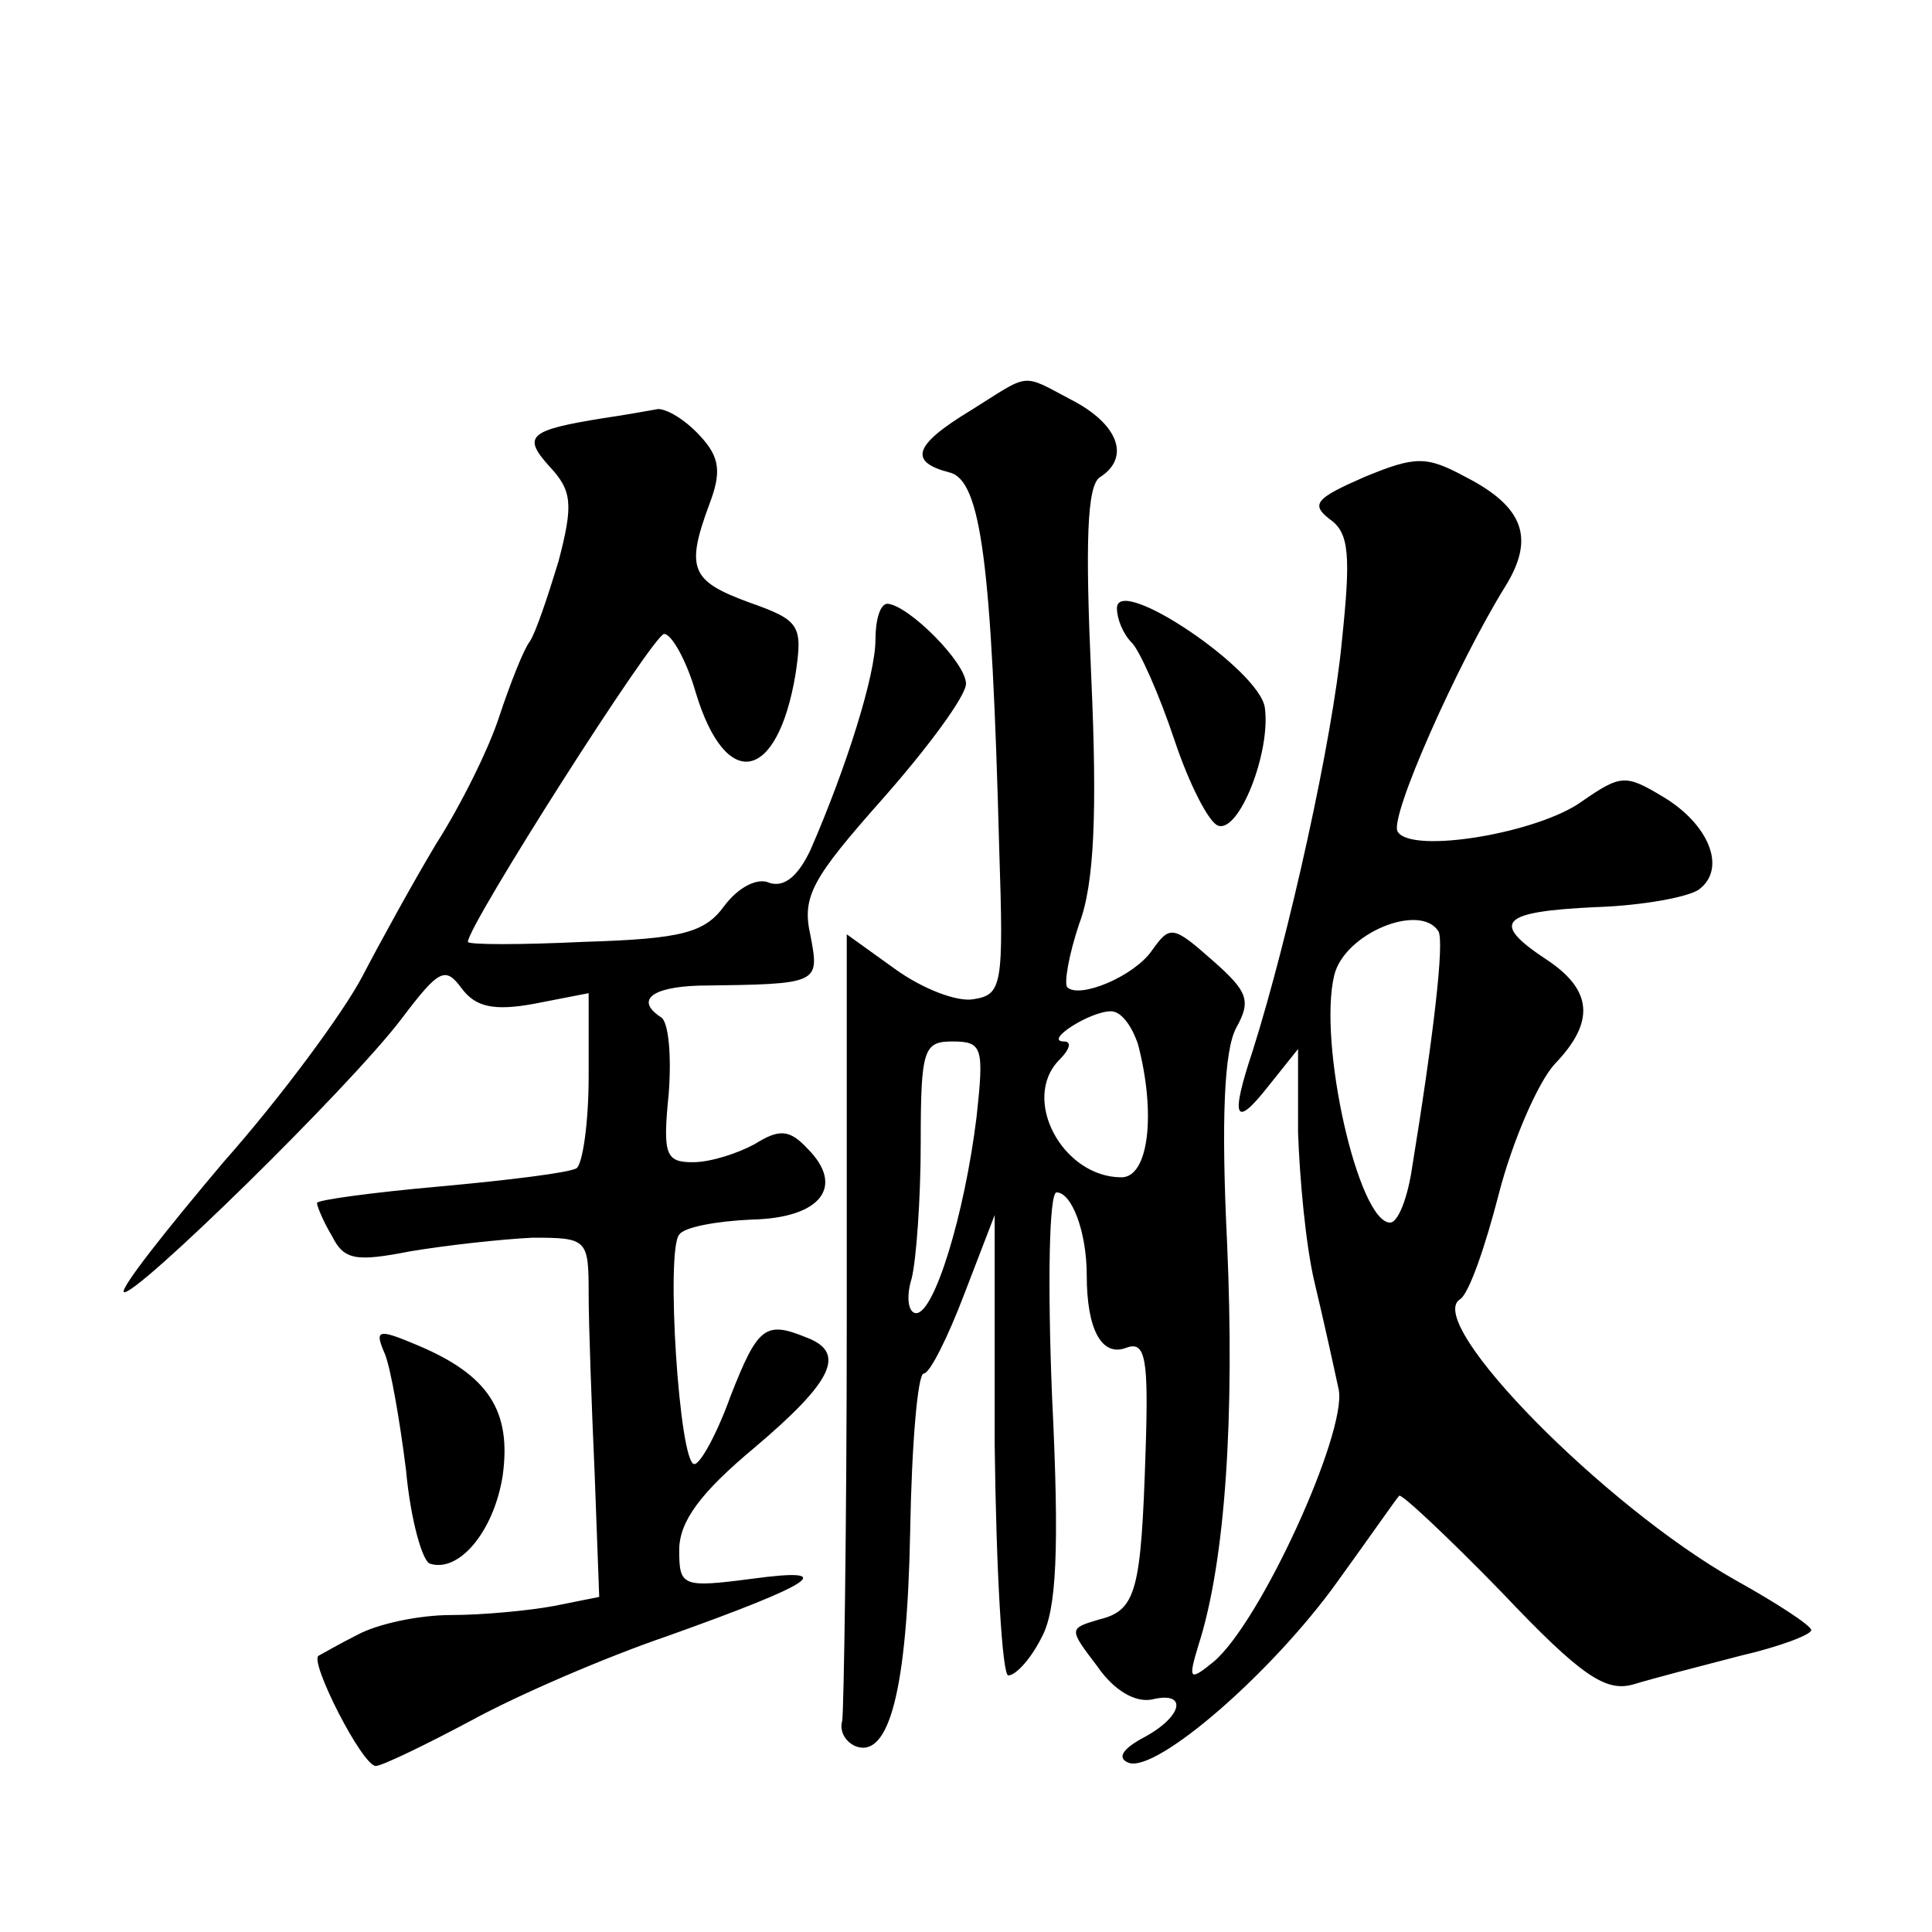
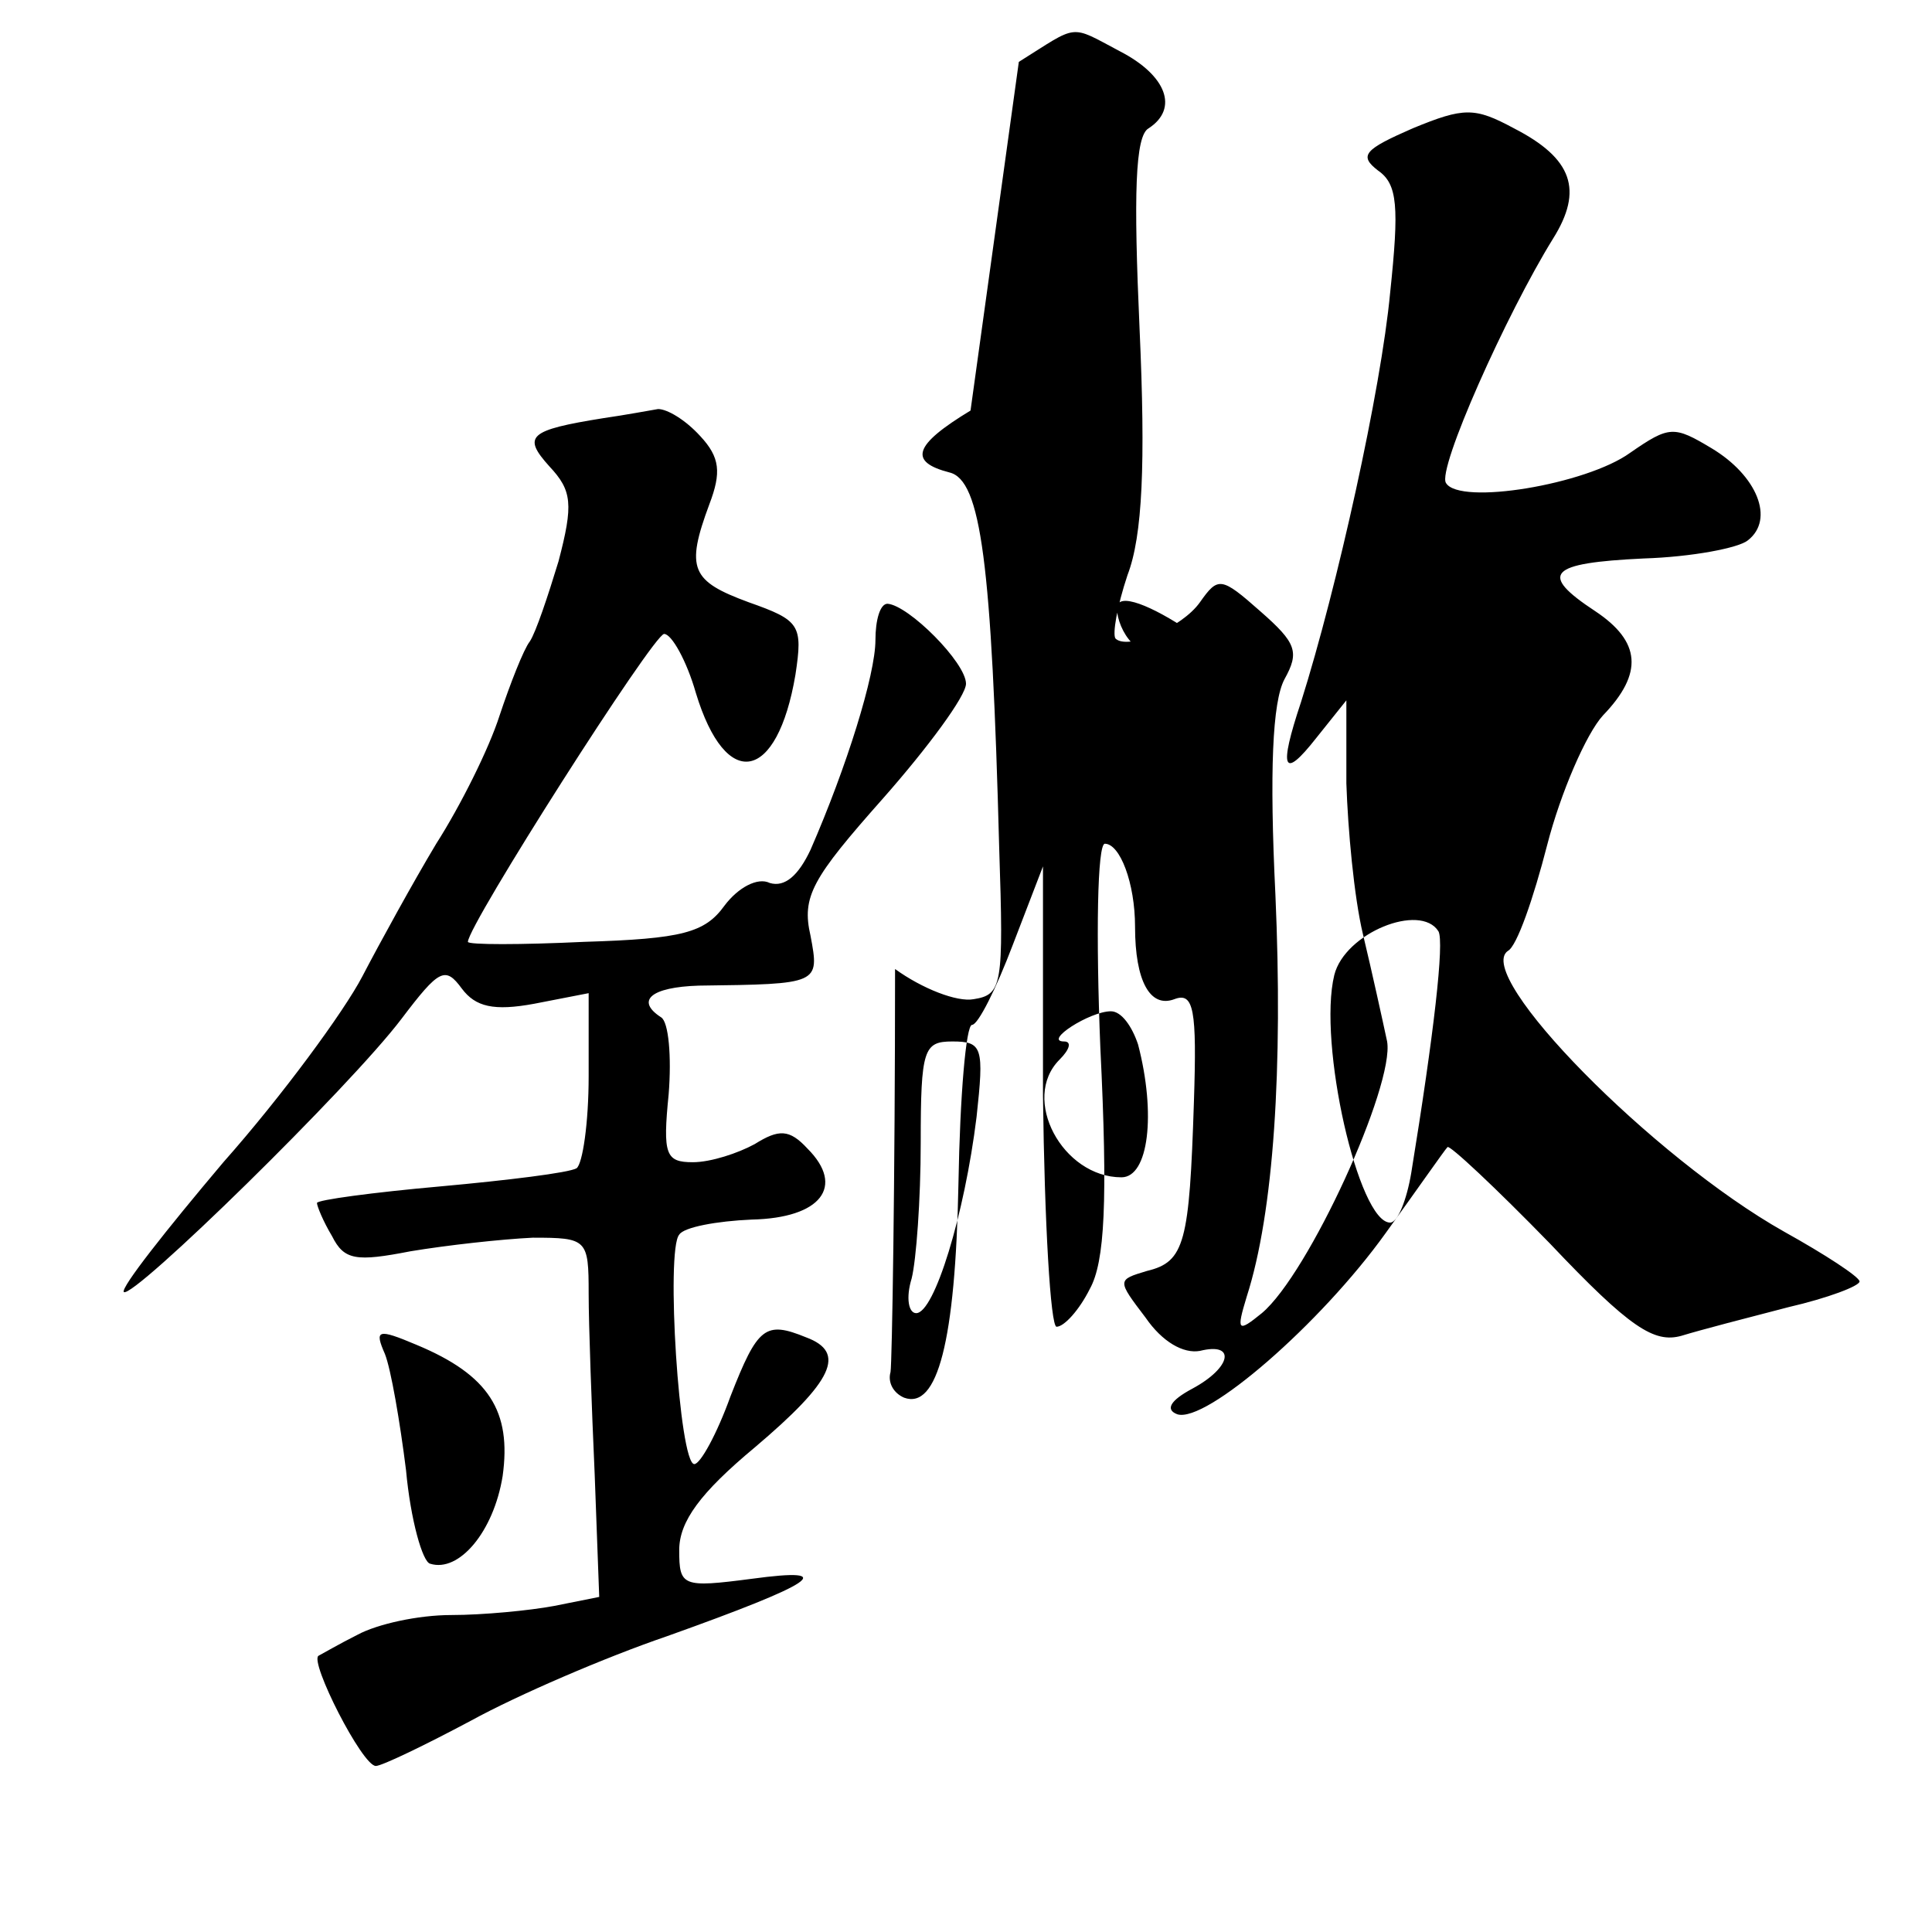
<svg xmlns="http://www.w3.org/2000/svg" version="1.0" width="128pt" height="128pt" viewBox="0 0 128 128" preserveAspectRatio="xMidYMid meet">
  <g transform="translate(0,128) scale(0.1,-0.1)" fill="#0" stroke="none">
-     <path d="M643 1008 c-38 -23 -41 -34 -14 -41 21 -5 28 -60 33 -249 3 -91 2 -97 -17 -100 -11 -2 -34 7 -52 20 l-32 23 0 -254 c0 -140 -2 -261 -3 -267 -2 -7 2 -14 9 -17 22 -8 34 37 36 142 1 58 5 105 9 105 4 0 16 24 27 53 l20 52 0 -152 c1 -84 5 -153 9 -153 5 0 15 11 22 25 10 18 12 58 7 160 -3 74 -2 135 3 135 10 0 20 -26 20 -55 0 -36 10 -54 26 -48 13 5 15 -7 13 -68 -3 -93 -6 -106 -31 -112 -20 -6 -20 -6 -1 -31 11 -16 25 -24 36 -22 24 6 21 -11 -5 -25 -15 -8 -18 -14 -10 -17 19 -6 95 60 138 120 21 29 39 55 41 57 1 2 32 -27 68 -64 53 -56 69 -66 87 -61 13 4 44 12 71 19 26 6 47 14 47 17 0 3 -23 18 -50 33 -87 49 -206 170 -183 186 6 3 17 35 26 70 9 35 26 74 37 86 27 28 25 49 -5 69 -38 25 -31 32 32 35 32 1 63 7 69 12 18 14 6 43 -24 61 -25 15 -28 15 -54 -3 -29 -21 -113 -35 -122 -20 -6 9 40 112 71 162 20 32 13 53 -26 73 -26 14 -33 14 -67 0 -32 -14 -36 -18 -23 -28 13 -9 14 -24 8 -81 -6 -64 -35 -195 -59 -271 -15 -45 -12 -52 10 -24 l20 25 0 -55 c1 -30 5 -75 11 -100 6 -25 13 -57 16 -71 5 -29 -52 -154 -83 -180 -16 -13 -17 -12 -10 11 18 56 24 152 19 266 -4 82 -2 128 6 143 10 18 8 24 -16 45 -26 23 -28 23 -40 6 -12 -17 -48 -32 -56 -24 -2 3 1 21 8 42 10 26 12 74 8 163 -4 89 -3 128 6 133 20 13 12 35 -19 51 -34 18 -27 18 -67 -7z m310 -345 c4 -7 -3 -68 -18 -160 -3 -18 -9 -33 -14 -33 -21 0 -48 119 -37 164 7 28 57 48 69 29z m-199 -75 c12 -46 7 -88 -11 -88 -39 0 -67 52 -41 78 7 7 8 12 3 12 -14 0 17 20 31 20 7 0 14 -10 18 -22z m-107 -48 c-8 -65 -28 -130 -40 -130 -5 0 -7 10 -3 23 3 12 6 52 6 90 0 62 2 67 21 67 20 0 21 -4 16 -50z M400 1003 c-50 -8 -54 -12 -36 -32 15 -16 16 -25 6 -63 -7 -23 -15 -47 -19 -53 -4 -5 -13 -28 -20 -49 -7 -22 -26 -60 -42 -85 -15 -25 -37 -65 -49 -88 -12 -23 -53 -79 -92 -123 -38 -45 -68 -83 -66 -86 6 -5 150 136 184 181 25 33 29 35 40 20 9 -12 21 -15 48 -10 l36 7 0 -55 c0 -31 -4 -58 -8 -61 -5 -3 -46 -8 -90 -12 -45 -4 -82 -9 -82 -11 0 -2 4 -12 10 -22 8 -16 16 -17 52 -10 24 4 60 8 81 9 36 0 37 -1 37 -37 0 -21 2 -75 4 -120 l3 -81 -30 -6 c-16 -3 -47 -6 -68 -6 -22 0 -49 -6 -62 -13 -12 -6 -24 -13 -26 -14 -6 -4 29 -73 38 -73 4 0 33 14 63 30 31 17 89 42 130 56 98 35 115 46 56 38 -46 -6 -48 -5 -48 19 0 19 14 38 50 68 52 44 61 63 34 73 -27 11 -32 7 -50 -39 -9 -25 -20 -45 -24 -45 -10 0 -19 142 -10 152 3 5 25 9 48 10 46 1 62 22 37 47 -12 13 -19 13 -35 3 -11 -6 -29 -12 -41 -12 -18 0 -20 5 -16 45 2 25 0 48 -5 51 -17 11 -7 20 25 21 80 1 80 1 74 33 -6 26 1 38 48 91 30 34 55 68 55 76 0 14 -38 52 -52 53 -5 0 -8 -11 -8 -24 0 -23 -19 -84 -43 -139 -8 -17 -17 -25 -27 -22 -8 4 -21 -3 -30 -15 -13 -18 -28 -22 -93 -24 -42 -2 -77 -2 -77 0 0 11 123 204 130 204 5 0 15 -18 21 -39 20 -66 54 -59 66 12 5 33 3 36 -31 48 -38 14 -42 22 -26 65 8 21 7 31 -6 45 -10 11 -22 18 -28 18 -6 -1 -22 -4 -36 -6z M740 877 c0 -7 4 -17 10 -23 5 -5 18 -34 28 -64 10 -30 23 -55 29 -57 14 -5 35 49 31 78 -3 25 -98 89 -98 66z M255 383 c4 -10 10 -45 14 -77 3 -33 11 -61 16 -62 19 -6 42 21 48 58 6 43 -9 67 -57 87 -26 11 -28 10 -21 -6z" />
+     <path d="M643 1008 c-38 -23 -41 -34 -14 -41 21 -5 28 -60 33 -249 3 -91 2 -97 -17 -100 -11 -2 -34 7 -52 20 c0 -140 -2 -261 -3 -267 -2 -7 2 -14 9 -17 22 -8 34 37 36 142 1 58 5 105 9 105 4 0 16 24 27 53 l20 52 0 -152 c1 -84 5 -153 9 -153 5 0 15 11 22 25 10 18 12 58 7 160 -3 74 -2 135 3 135 10 0 20 -26 20 -55 0 -36 10 -54 26 -48 13 5 15 -7 13 -68 -3 -93 -6 -106 -31 -112 -20 -6 -20 -6 -1 -31 11 -16 25 -24 36 -22 24 6 21 -11 -5 -25 -15 -8 -18 -14 -10 -17 19 -6 95 60 138 120 21 29 39 55 41 57 1 2 32 -27 68 -64 53 -56 69 -66 87 -61 13 4 44 12 71 19 26 6 47 14 47 17 0 3 -23 18 -50 33 -87 49 -206 170 -183 186 6 3 17 35 26 70 9 35 26 74 37 86 27 28 25 49 -5 69 -38 25 -31 32 32 35 32 1 63 7 69 12 18 14 6 43 -24 61 -25 15 -28 15 -54 -3 -29 -21 -113 -35 -122 -20 -6 9 40 112 71 162 20 32 13 53 -26 73 -26 14 -33 14 -67 0 -32 -14 -36 -18 -23 -28 13 -9 14 -24 8 -81 -6 -64 -35 -195 -59 -271 -15 -45 -12 -52 10 -24 l20 25 0 -55 c1 -30 5 -75 11 -100 6 -25 13 -57 16 -71 5 -29 -52 -154 -83 -180 -16 -13 -17 -12 -10 11 18 56 24 152 19 266 -4 82 -2 128 6 143 10 18 8 24 -16 45 -26 23 -28 23 -40 6 -12 -17 -48 -32 -56 -24 -2 3 1 21 8 42 10 26 12 74 8 163 -4 89 -3 128 6 133 20 13 12 35 -19 51 -34 18 -27 18 -67 -7z m310 -345 c4 -7 -3 -68 -18 -160 -3 -18 -9 -33 -14 -33 -21 0 -48 119 -37 164 7 28 57 48 69 29z m-199 -75 c12 -46 7 -88 -11 -88 -39 0 -67 52 -41 78 7 7 8 12 3 12 -14 0 17 20 31 20 7 0 14 -10 18 -22z m-107 -48 c-8 -65 -28 -130 -40 -130 -5 0 -7 10 -3 23 3 12 6 52 6 90 0 62 2 67 21 67 20 0 21 -4 16 -50z M400 1003 c-50 -8 -54 -12 -36 -32 15 -16 16 -25 6 -63 -7 -23 -15 -47 -19 -53 -4 -5 -13 -28 -20 -49 -7 -22 -26 -60 -42 -85 -15 -25 -37 -65 -49 -88 -12 -23 -53 -79 -92 -123 -38 -45 -68 -83 -66 -86 6 -5 150 136 184 181 25 33 29 35 40 20 9 -12 21 -15 48 -10 l36 7 0 -55 c0 -31 -4 -58 -8 -61 -5 -3 -46 -8 -90 -12 -45 -4 -82 -9 -82 -11 0 -2 4 -12 10 -22 8 -16 16 -17 52 -10 24 4 60 8 81 9 36 0 37 -1 37 -37 0 -21 2 -75 4 -120 l3 -81 -30 -6 c-16 -3 -47 -6 -68 -6 -22 0 -49 -6 -62 -13 -12 -6 -24 -13 -26 -14 -6 -4 29 -73 38 -73 4 0 33 14 63 30 31 17 89 42 130 56 98 35 115 46 56 38 -46 -6 -48 -5 -48 19 0 19 14 38 50 68 52 44 61 63 34 73 -27 11 -32 7 -50 -39 -9 -25 -20 -45 -24 -45 -10 0 -19 142 -10 152 3 5 25 9 48 10 46 1 62 22 37 47 -12 13 -19 13 -35 3 -11 -6 -29 -12 -41 -12 -18 0 -20 5 -16 45 2 25 0 48 -5 51 -17 11 -7 20 25 21 80 1 80 1 74 33 -6 26 1 38 48 91 30 34 55 68 55 76 0 14 -38 52 -52 53 -5 0 -8 -11 -8 -24 0 -23 -19 -84 -43 -139 -8 -17 -17 -25 -27 -22 -8 4 -21 -3 -30 -15 -13 -18 -28 -22 -93 -24 -42 -2 -77 -2 -77 0 0 11 123 204 130 204 5 0 15 -18 21 -39 20 -66 54 -59 66 12 5 33 3 36 -31 48 -38 14 -42 22 -26 65 8 21 7 31 -6 45 -10 11 -22 18 -28 18 -6 -1 -22 -4 -36 -6z M740 877 c0 -7 4 -17 10 -23 5 -5 18 -34 28 -64 10 -30 23 -55 29 -57 14 -5 35 49 31 78 -3 25 -98 89 -98 66z M255 383 c4 -10 10 -45 14 -77 3 -33 11 -61 16 -62 19 -6 42 21 48 58 6 43 -9 67 -57 87 -26 11 -28 10 -21 -6z" />
  </g>
</svg>